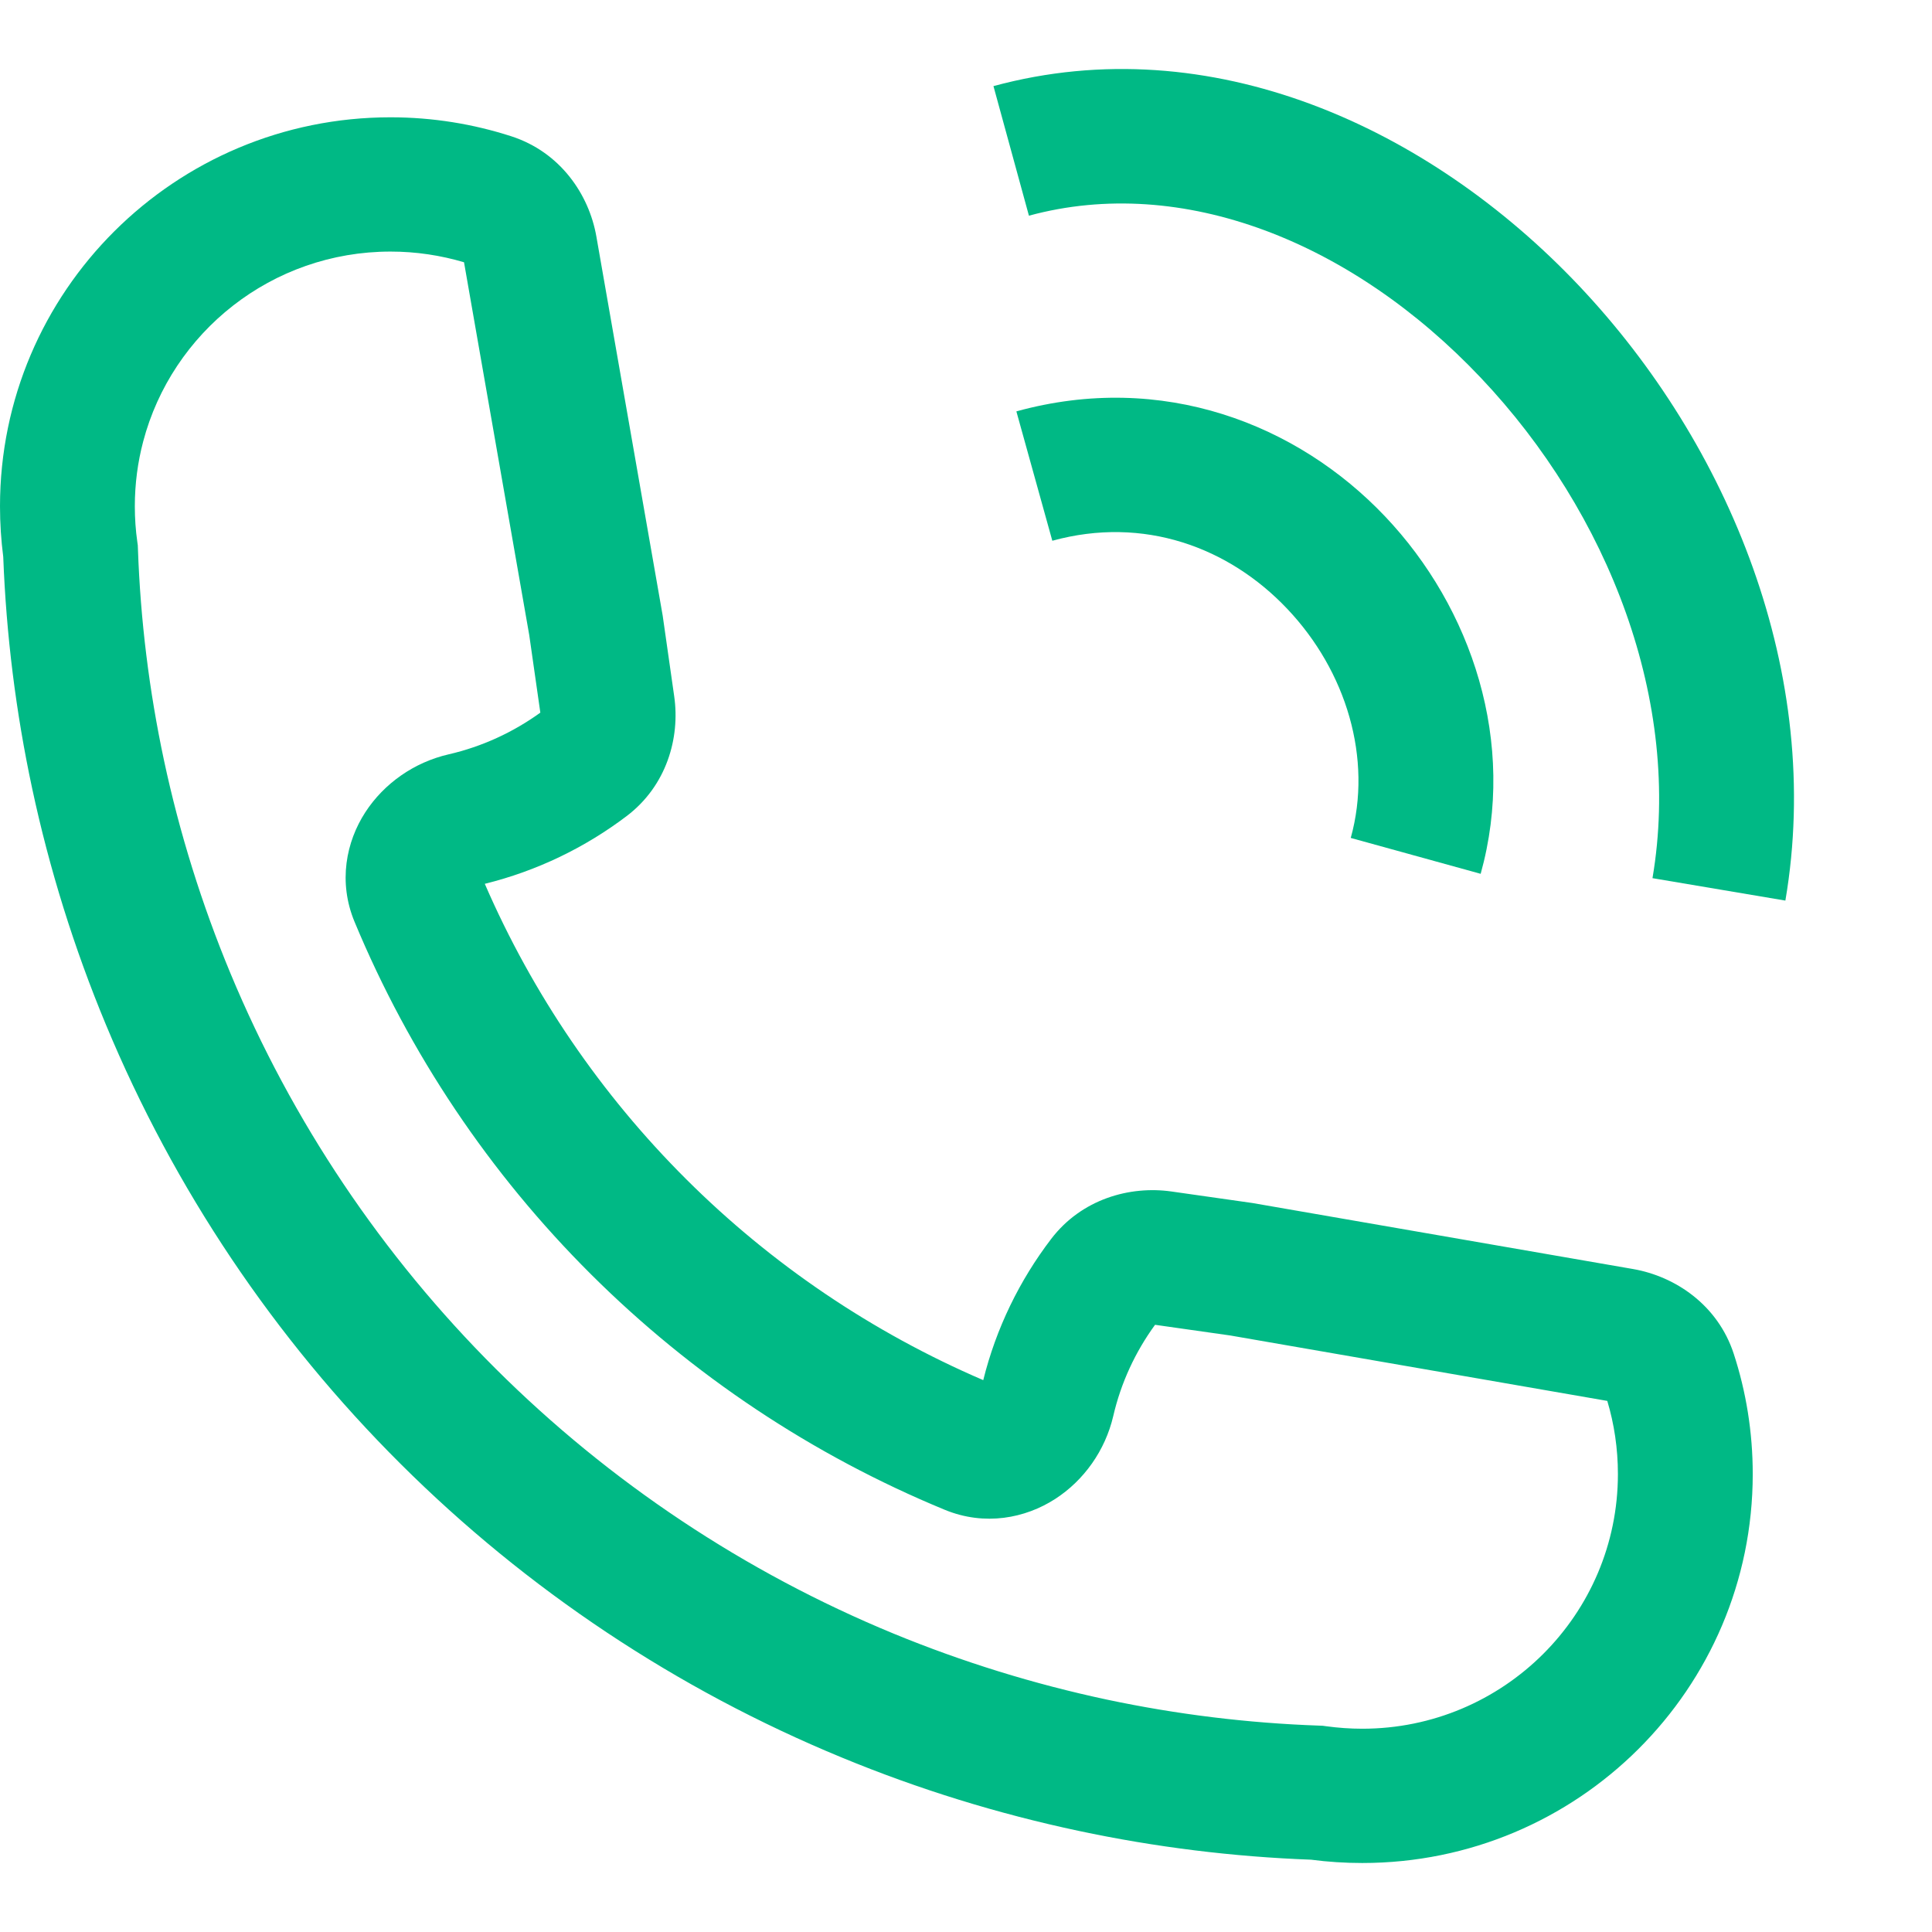
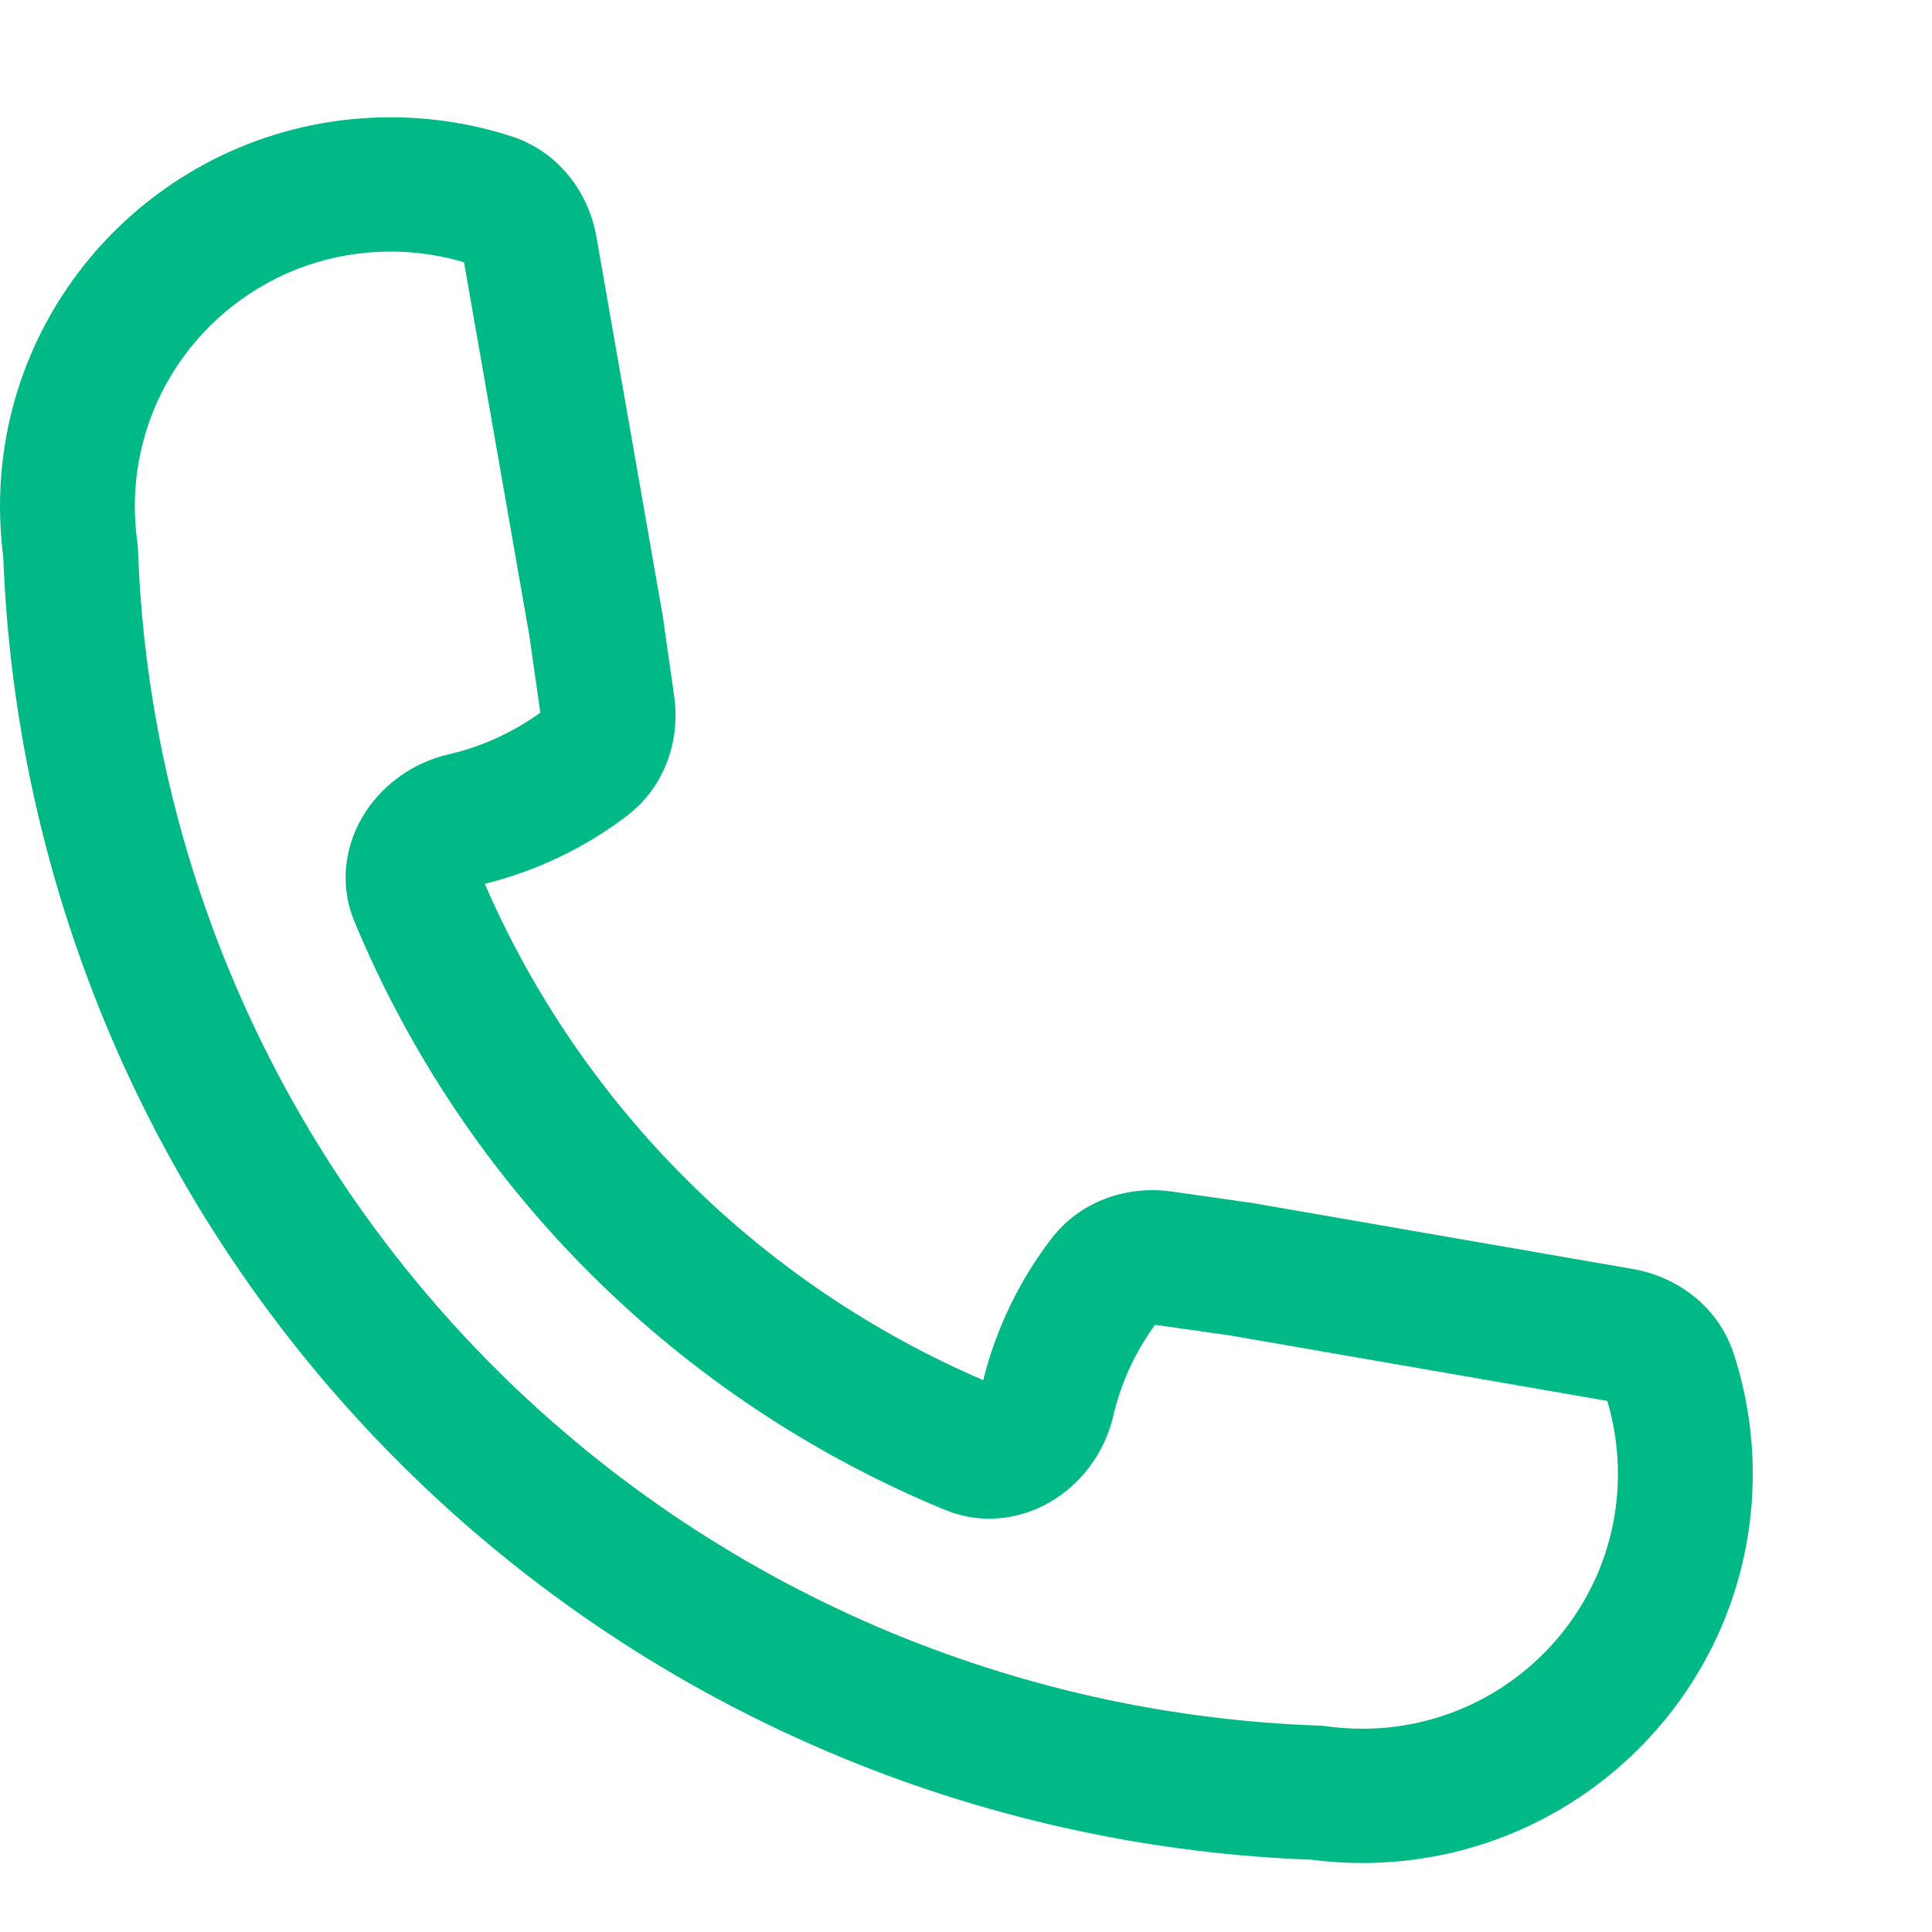
<svg xmlns="http://www.w3.org/2000/svg" fill="none" height="28" viewBox="0 0 28 28" width="28">
-   <path d="M25.875 13.052C26.434 9.776 25.06 6.44 22.882 4.139C20.71 1.845 17.547 0.393 14.398 1.248L14.912 3.126C17.138 2.521 19.599 3.508 21.46 5.474C23.316 7.434 24.383 10.179 23.949 12.727L25.875 13.052Z" fill="#00b985" />
  <path clip-rule="evenodd" d="M0 7.337C0 4.224 2.534 1.7 5.66 1.7C6.27 1.7 6.86 1.797 7.413 1.976C8.12 2.206 8.536 2.817 8.643 3.427L9.604 8.921L9.771 10.091C9.858 10.693 9.661 11.389 9.081 11.828C8.48 12.283 7.783 12.622 7.026 12.809C7.719 14.407 8.71 15.86 9.947 17.092C11.184 18.325 12.644 19.312 14.25 20.002C14.437 19.248 14.777 18.555 15.234 17.956C15.675 17.378 16.373 17.182 16.978 17.268L18.151 17.435L23.669 18.392C24.281 18.499 24.895 18.913 25.126 19.618C25.306 20.169 25.402 20.755 25.402 21.363C25.402 24.476 22.869 27 19.743 27C19.492 27 19.244 26.984 19.001 26.952C17.867 26.91 16.741 26.77 15.635 26.535C14.462 26.286 13.312 25.931 12.199 25.471C9.808 24.485 7.636 23.039 5.806 21.216C3.976 19.394 2.524 17.23 1.534 14.848C1.073 13.74 0.716 12.594 0.466 11.426C0.23 10.323 0.09 9.2 0.047 8.07C0.016 7.829 0 7.585 0 7.337ZM17.831 19.355L16.74 19.2C16.455 19.591 16.246 20.039 16.134 20.523C16.018 21.02 15.71 21.455 15.291 21.725C14.861 22.002 14.275 22.121 13.692 21.881C11.775 21.09 10.033 19.93 8.565 18.468C7.097 17.006 5.933 15.271 5.139 13.361C4.898 12.782 5.017 12.199 5.295 11.771C5.566 11.354 6.002 11.048 6.5 10.933C6.987 10.821 7.438 10.612 7.831 10.328L7.67 9.203L6.805 4.259L6.725 3.801C6.388 3.701 6.031 3.646 5.66 3.646C3.939 3.646 2.492 4.815 2.075 6.399C1.996 6.698 1.954 7.013 1.954 7.337C1.954 7.513 1.966 7.685 1.99 7.853L1.997 7.903L1.999 7.953C2.035 8.986 2.162 10.013 2.377 11.021C2.602 12.073 2.924 13.105 3.339 14.104C4.231 16.249 5.539 18.198 7.187 19.84C8.836 21.482 10.793 22.785 12.947 23.674C13.95 24.087 14.986 24.407 16.042 24.632C17.053 24.846 18.083 24.973 19.119 25.009L19.17 25.011L19.221 25.018C19.391 25.041 19.565 25.054 19.743 25.054C21.789 25.054 23.448 23.401 23.448 21.363C23.448 20.993 23.394 20.637 23.294 20.303L17.831 19.355Z" fill="#00b985" fill-rule="evenodd" />
-   <path d="M20.074 7.485C21.331 8.809 21.988 10.765 21.459 12.664L19.576 12.144C19.896 10.995 19.512 9.725 18.654 8.822C17.811 7.933 16.578 7.472 15.251 7.837L14.73 5.962C16.848 5.378 18.804 6.146 20.074 7.485Z" fill="#00b985" />
</svg>